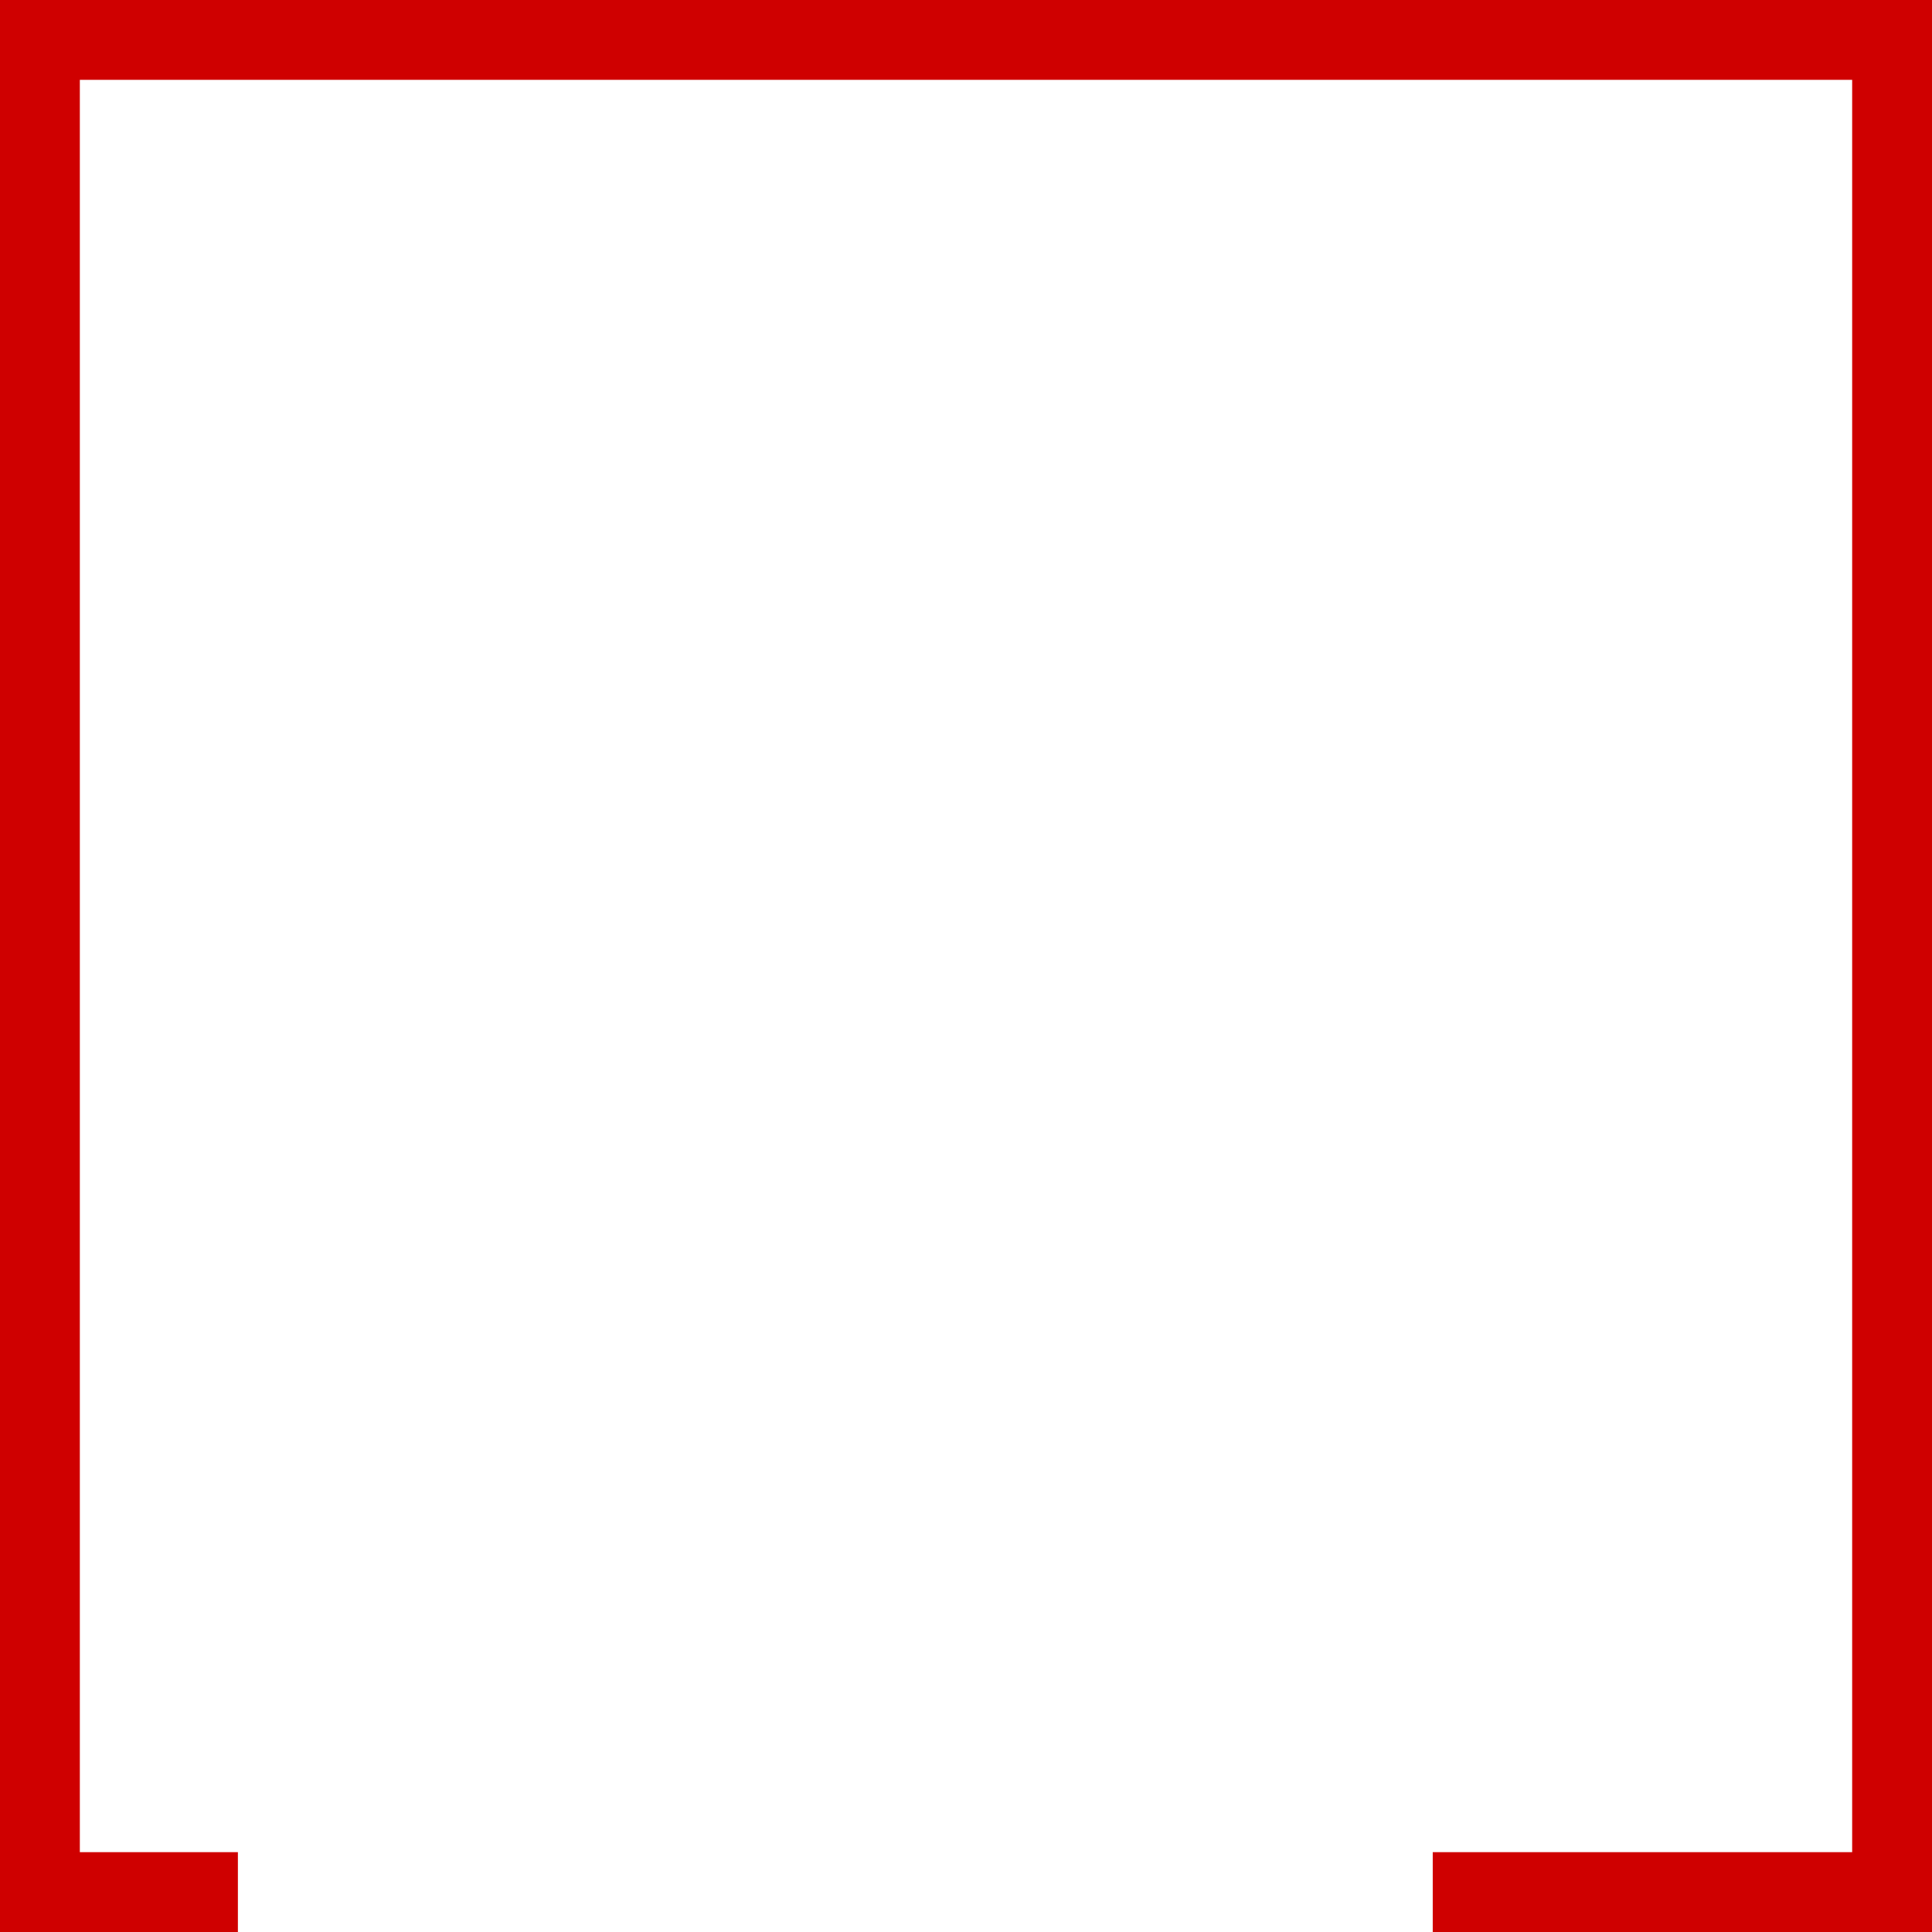
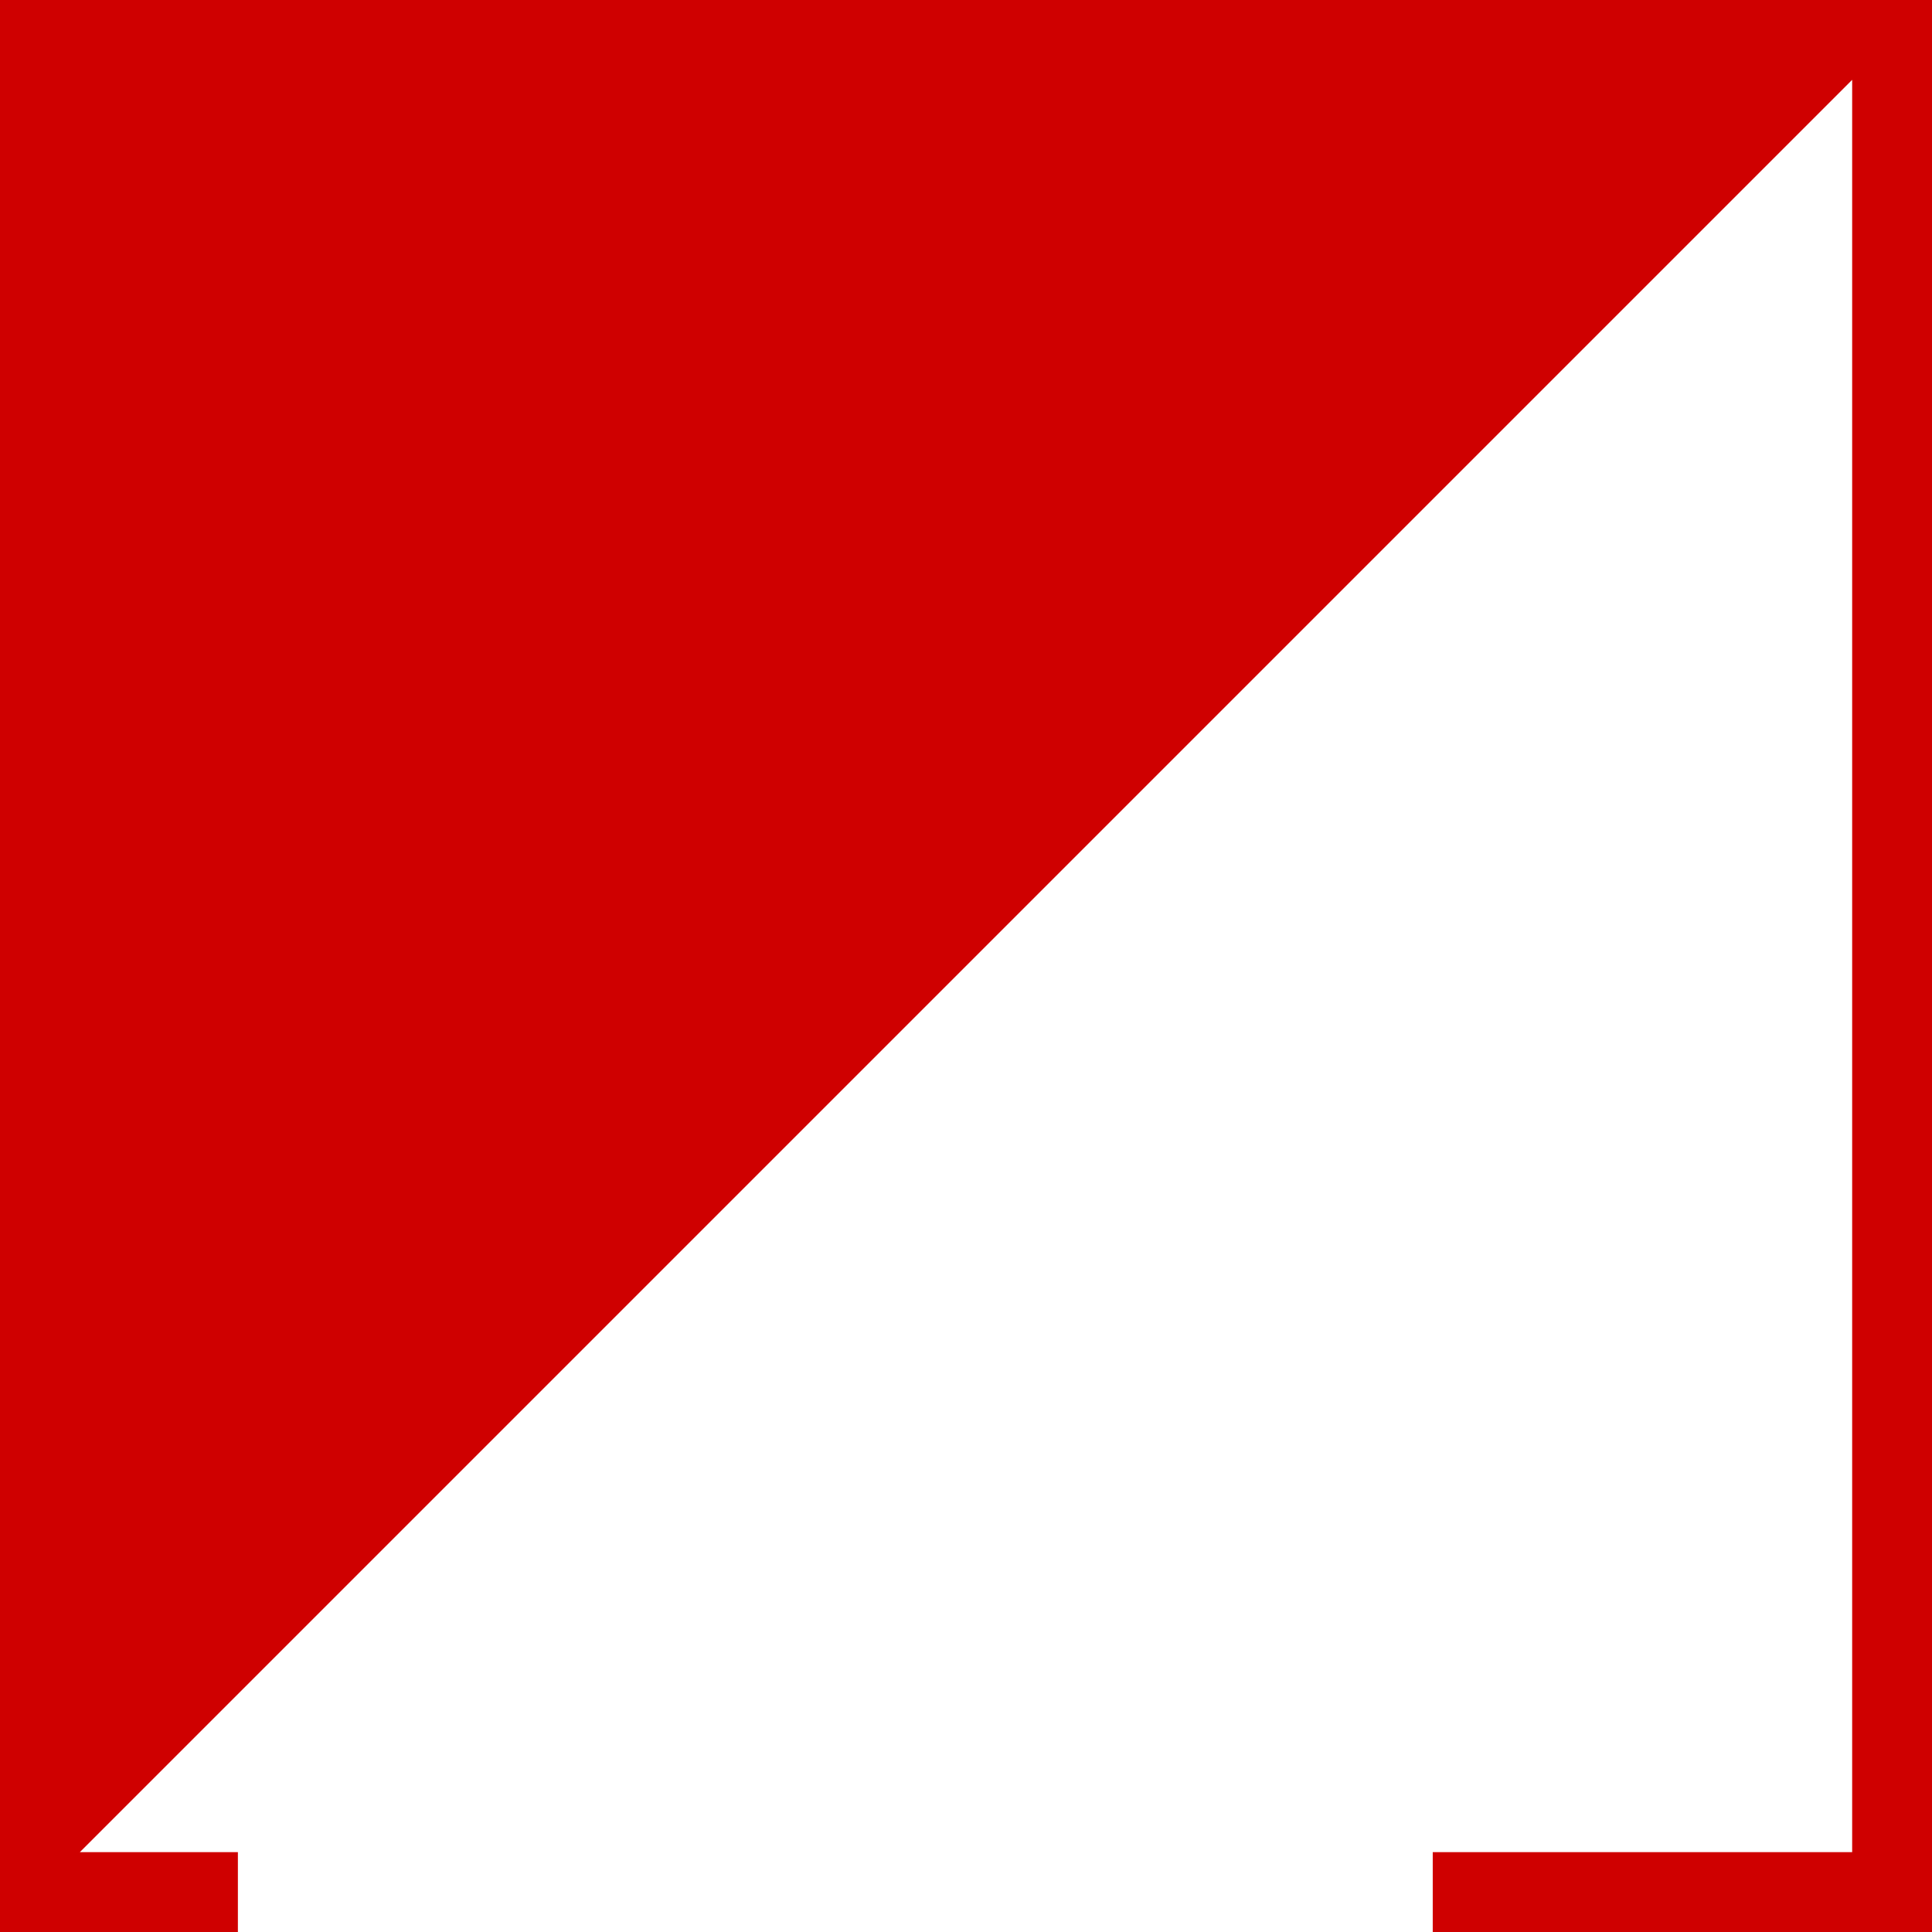
<svg xmlns="http://www.w3.org/2000/svg" width="207" height="207" viewBox="0 0 207 207" fill="none">
-   <path fill-rule="evenodd" clip-rule="evenodd" d="M207 0L207 207L153.508 207L153.508 198.446L198.446 198.446L198.446 8.554L8.554 8.554L8.554 198.446L25.488 198.446L25.488 207L1.00421e-05 207L7.5736e-06 2.46845e-06L207 0Z" fill="#CF0000" />
+   <path fill-rule="evenodd" clip-rule="evenodd" d="M207 0L207 207L153.508 207L153.508 198.446L198.446 198.446L198.446 8.554L8.554 198.446L25.488 198.446L25.488 207L1.00421e-05 207L7.5736e-06 2.46845e-06L207 0Z" fill="#CF0000" />
</svg>